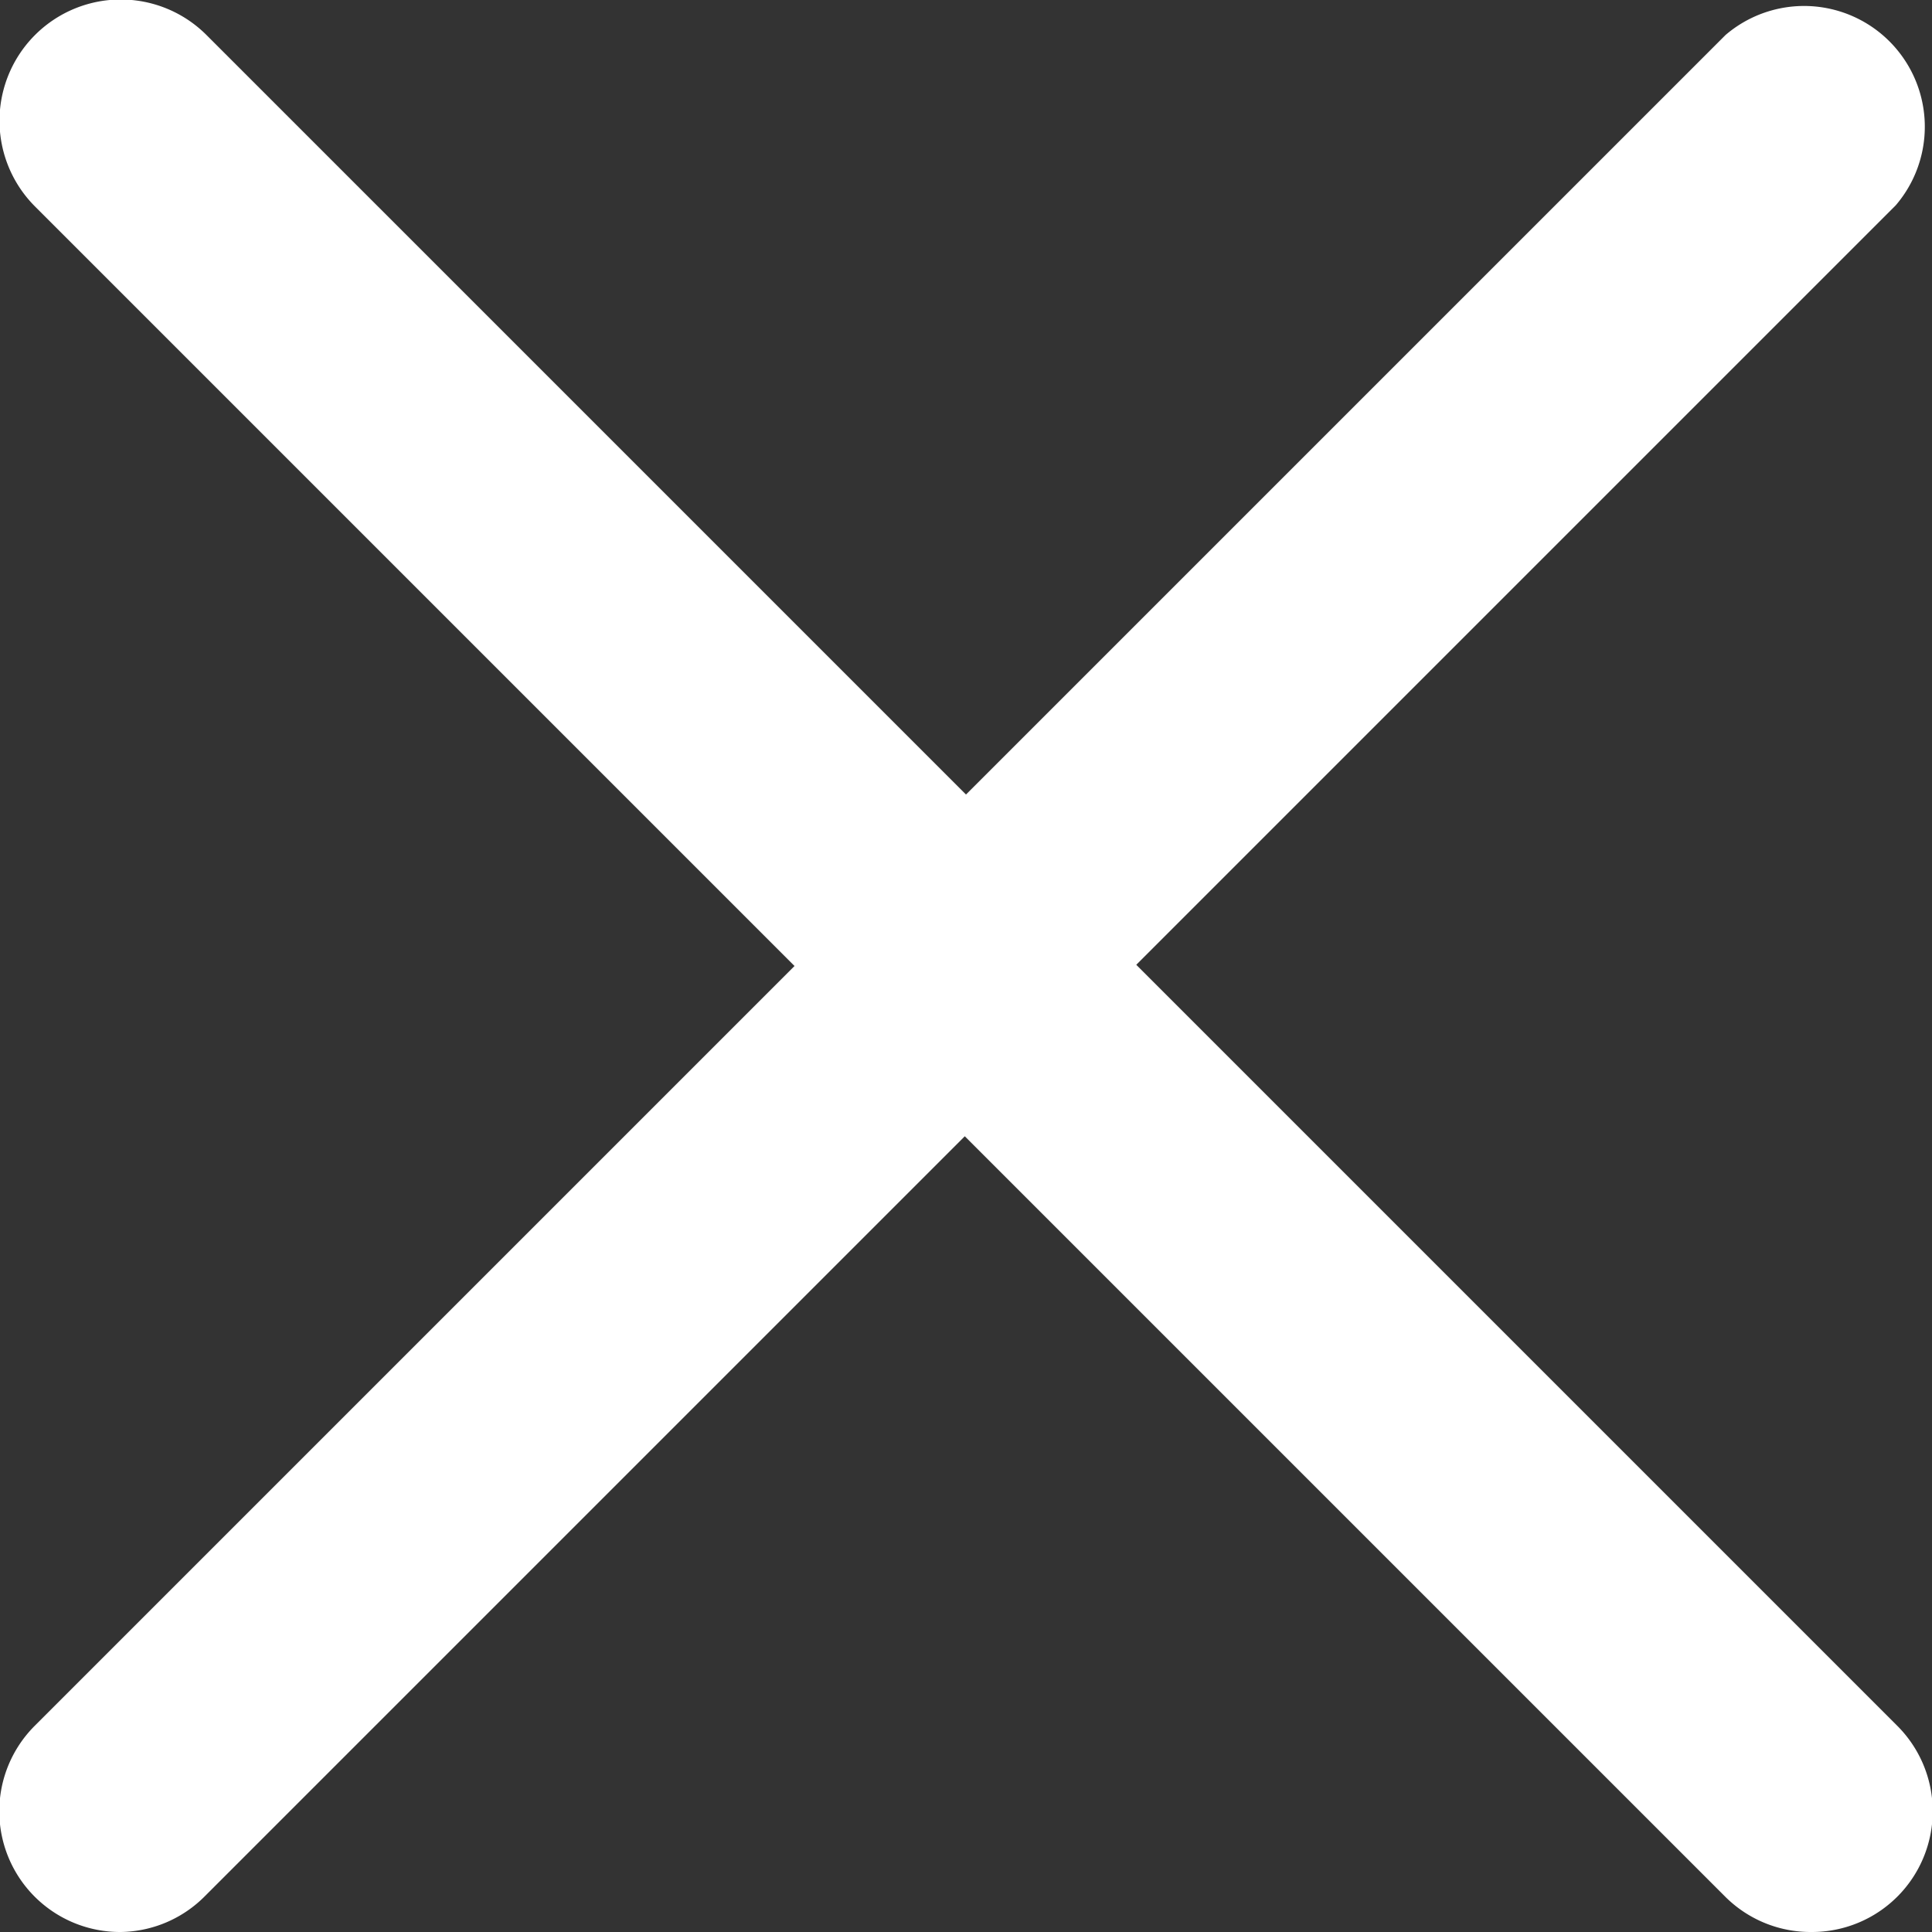
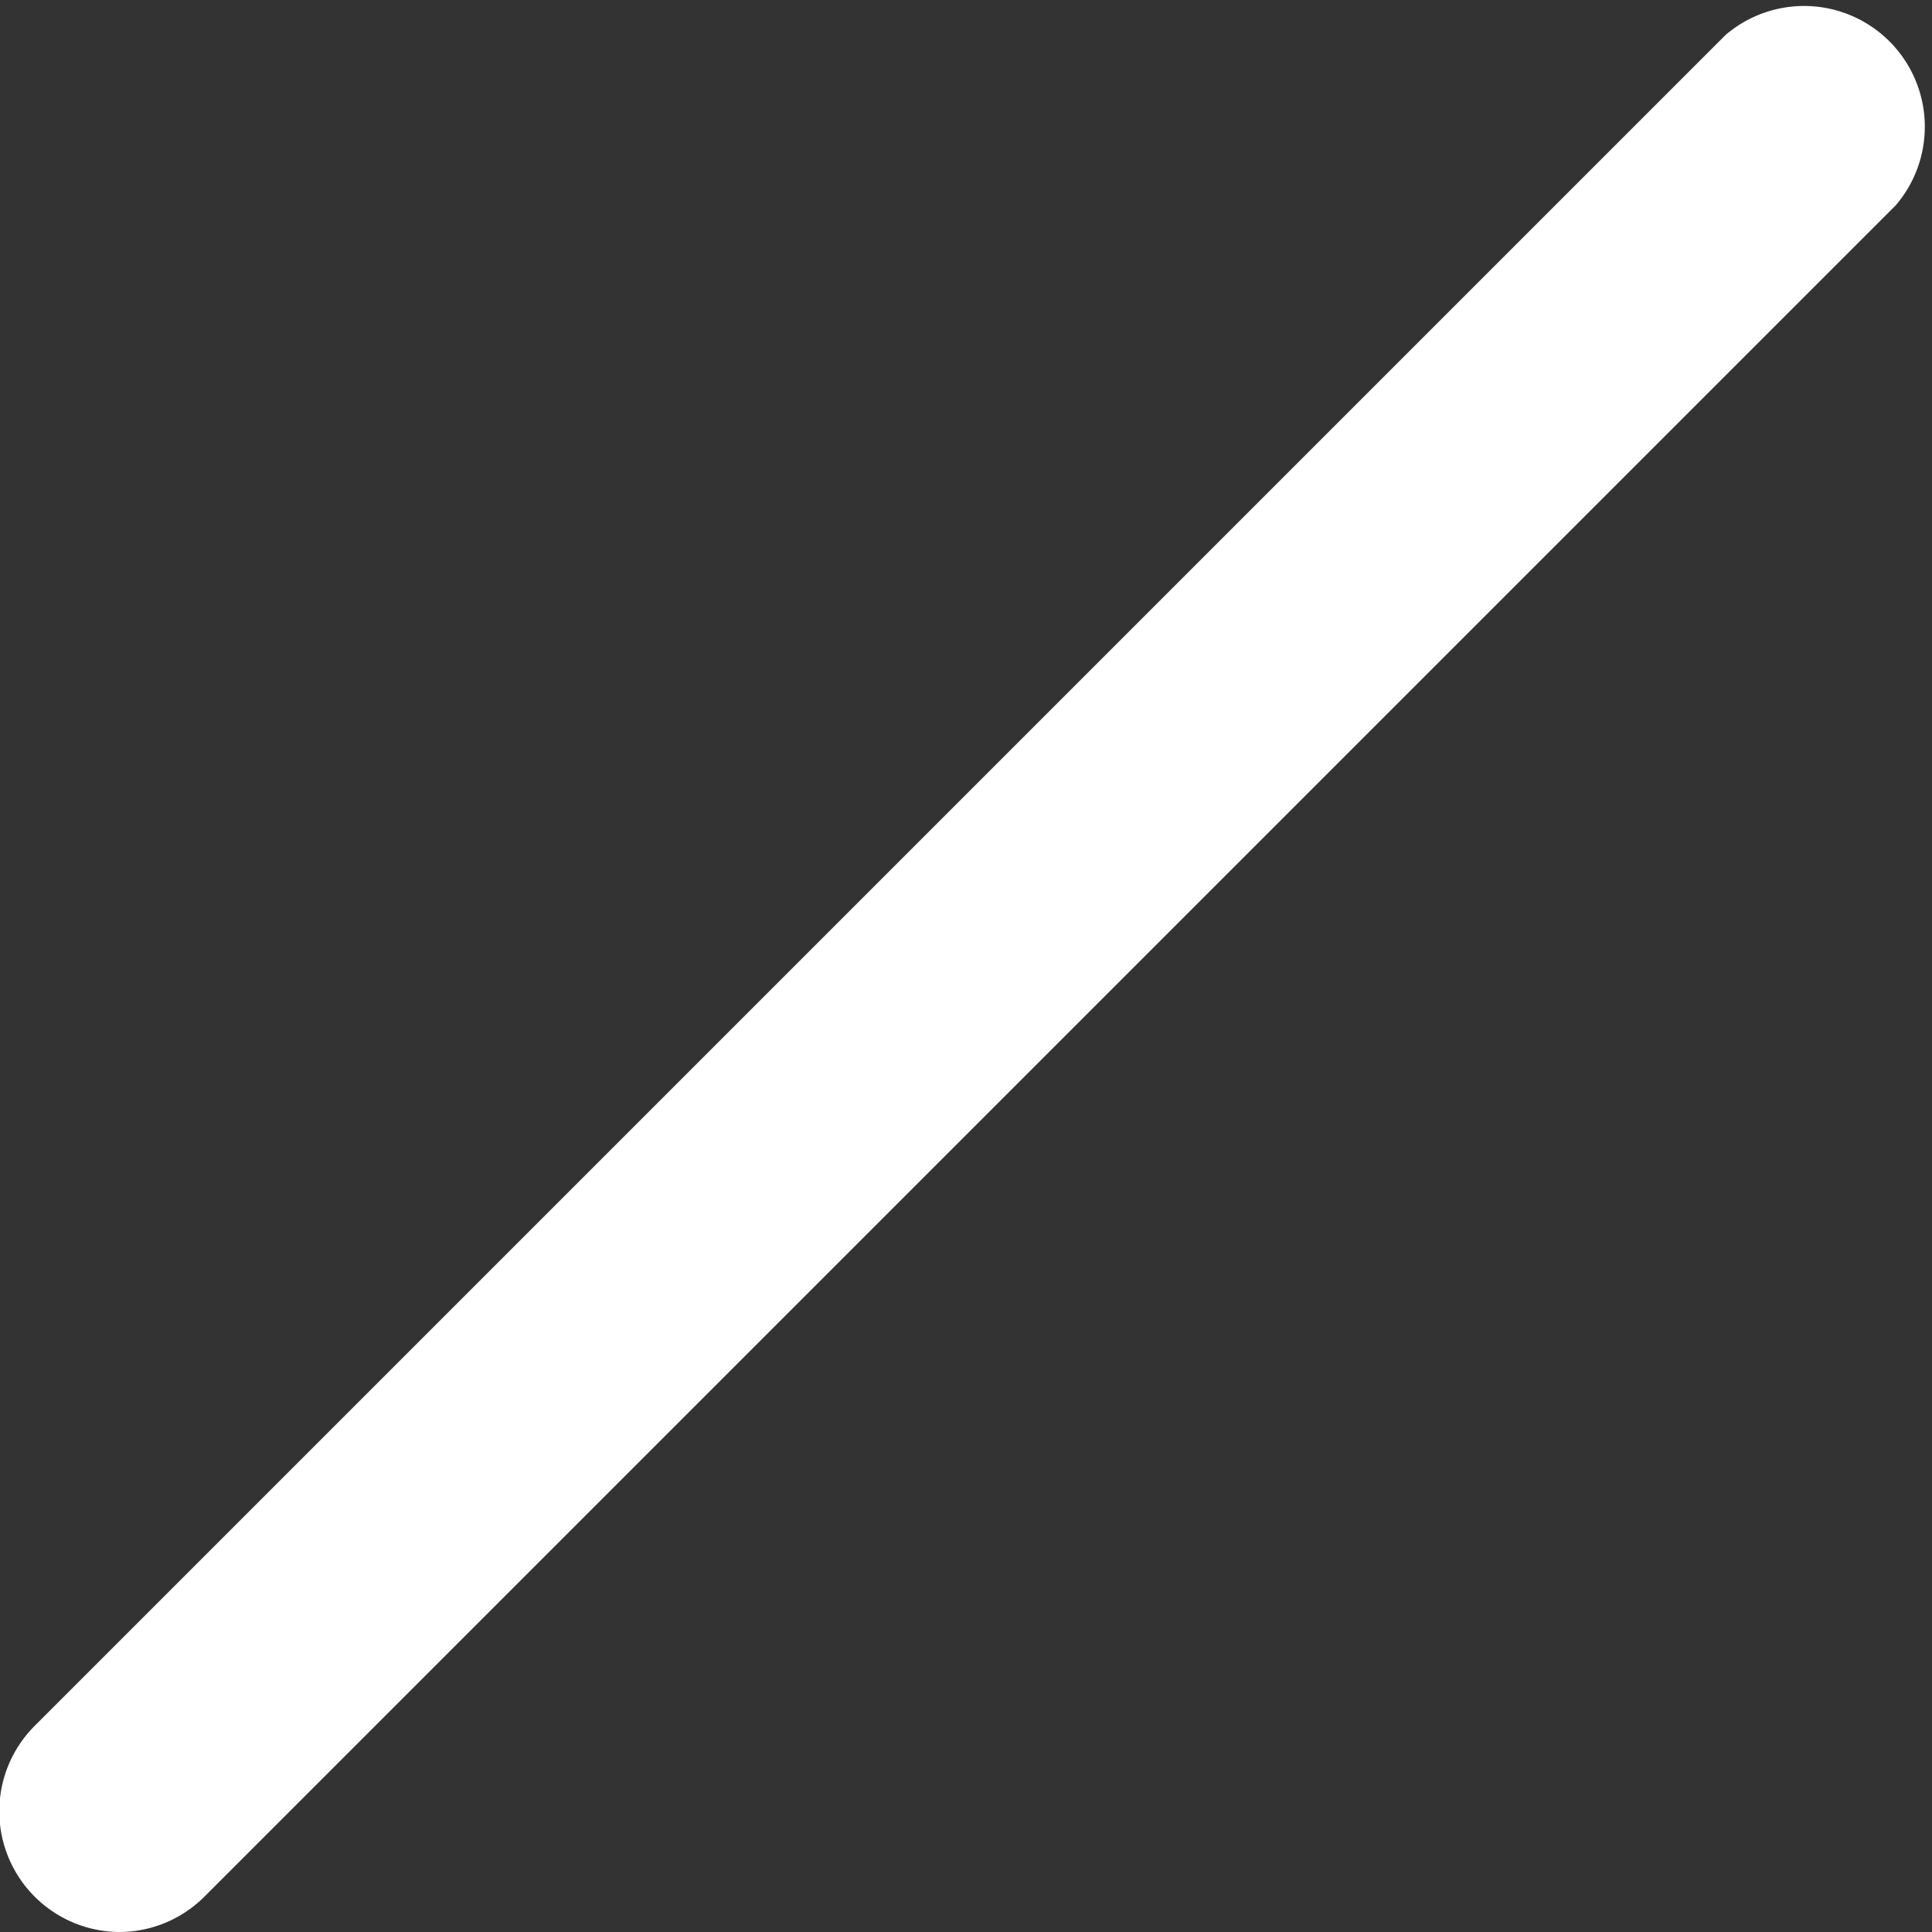
<svg xmlns="http://www.w3.org/2000/svg" viewBox="0 0 16 16">
  <rect x="0" y="0" width="16" height="16" fill="#333333" stroke="none" />
  <defs>
    <style>.cls-1{fill:#fff;}</style>
  </defs>
  <title>Asset 2</title>
  <g id="Layer_2" data-name="Layer 2">
    <g id="Layer_1-2" data-name="Layer 1">
-       <path class="cls-1" d="M15,16a1,1,0,0,1-.71-.29l-14-14A1,1,0,0,1,1.71.29l14,14A1,1,0,0,1,15,16Z" />
      <path class="cls-1" d="M1,16a1,1,0,0,1-.71-1.71l14-14a1,1,0,0,1,1.41,1.41l-14,14A1,1,0,0,1,1,16Z" />
    </g>
  </g>
</svg>